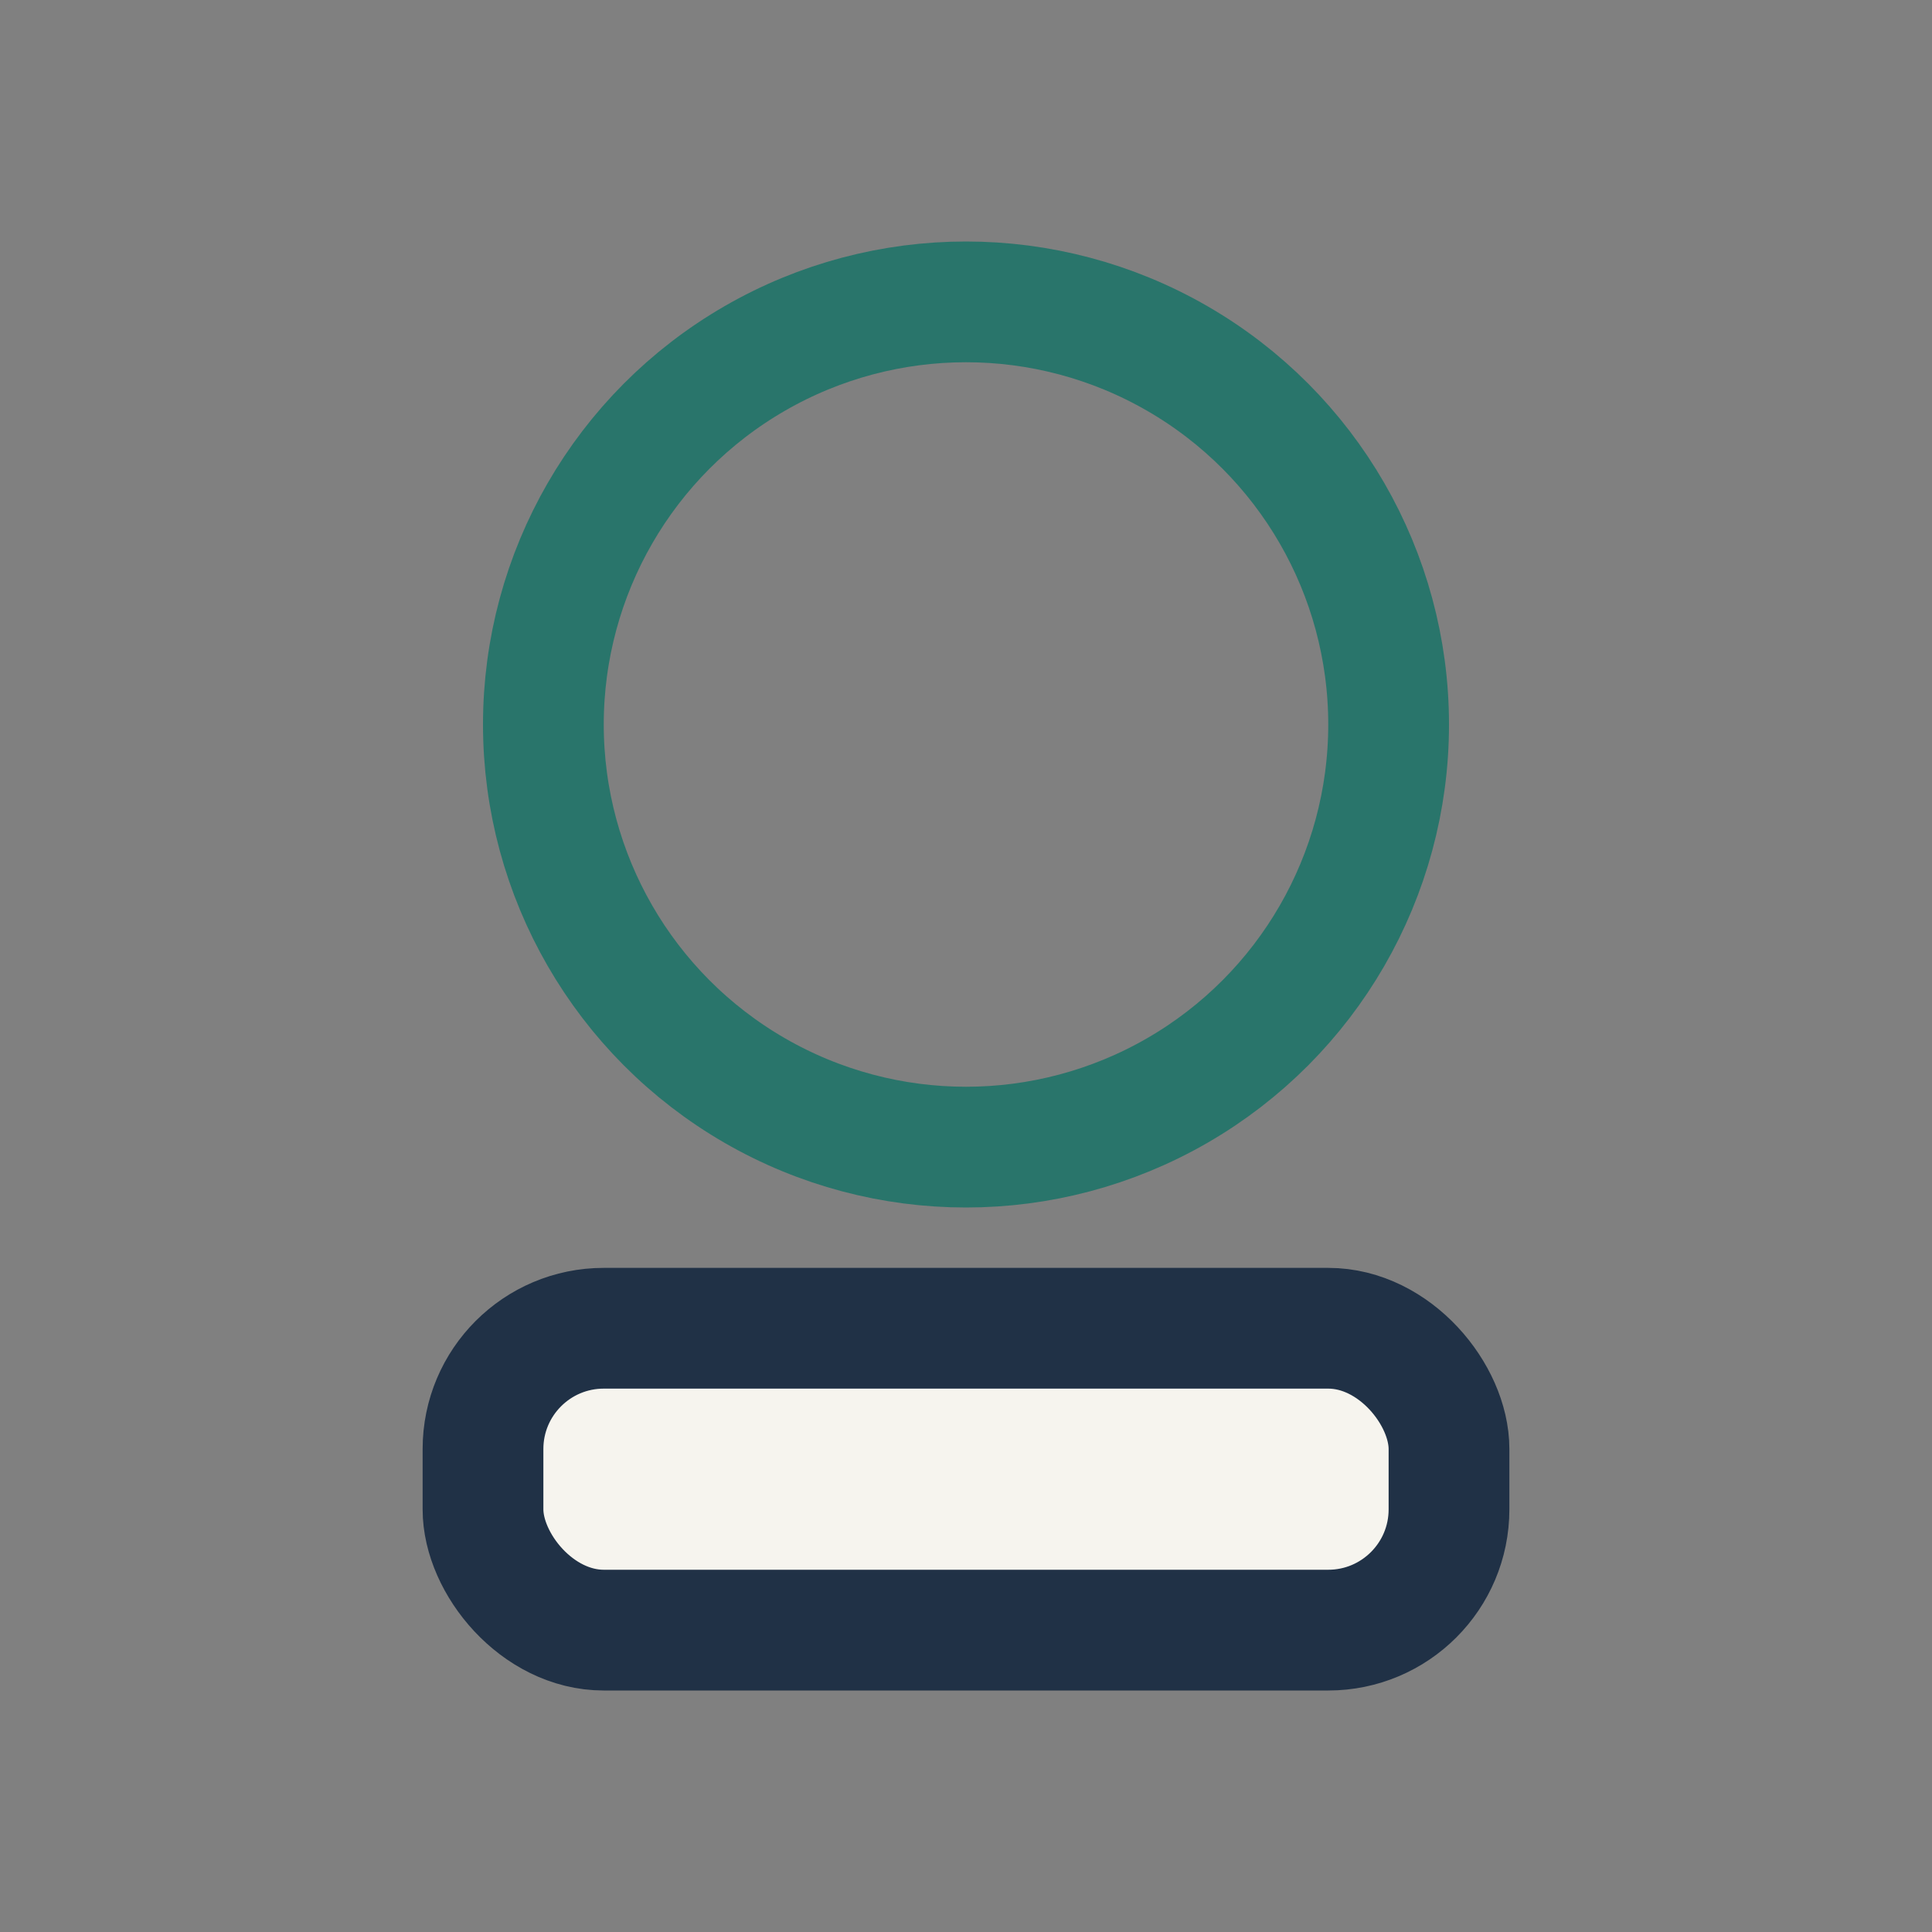
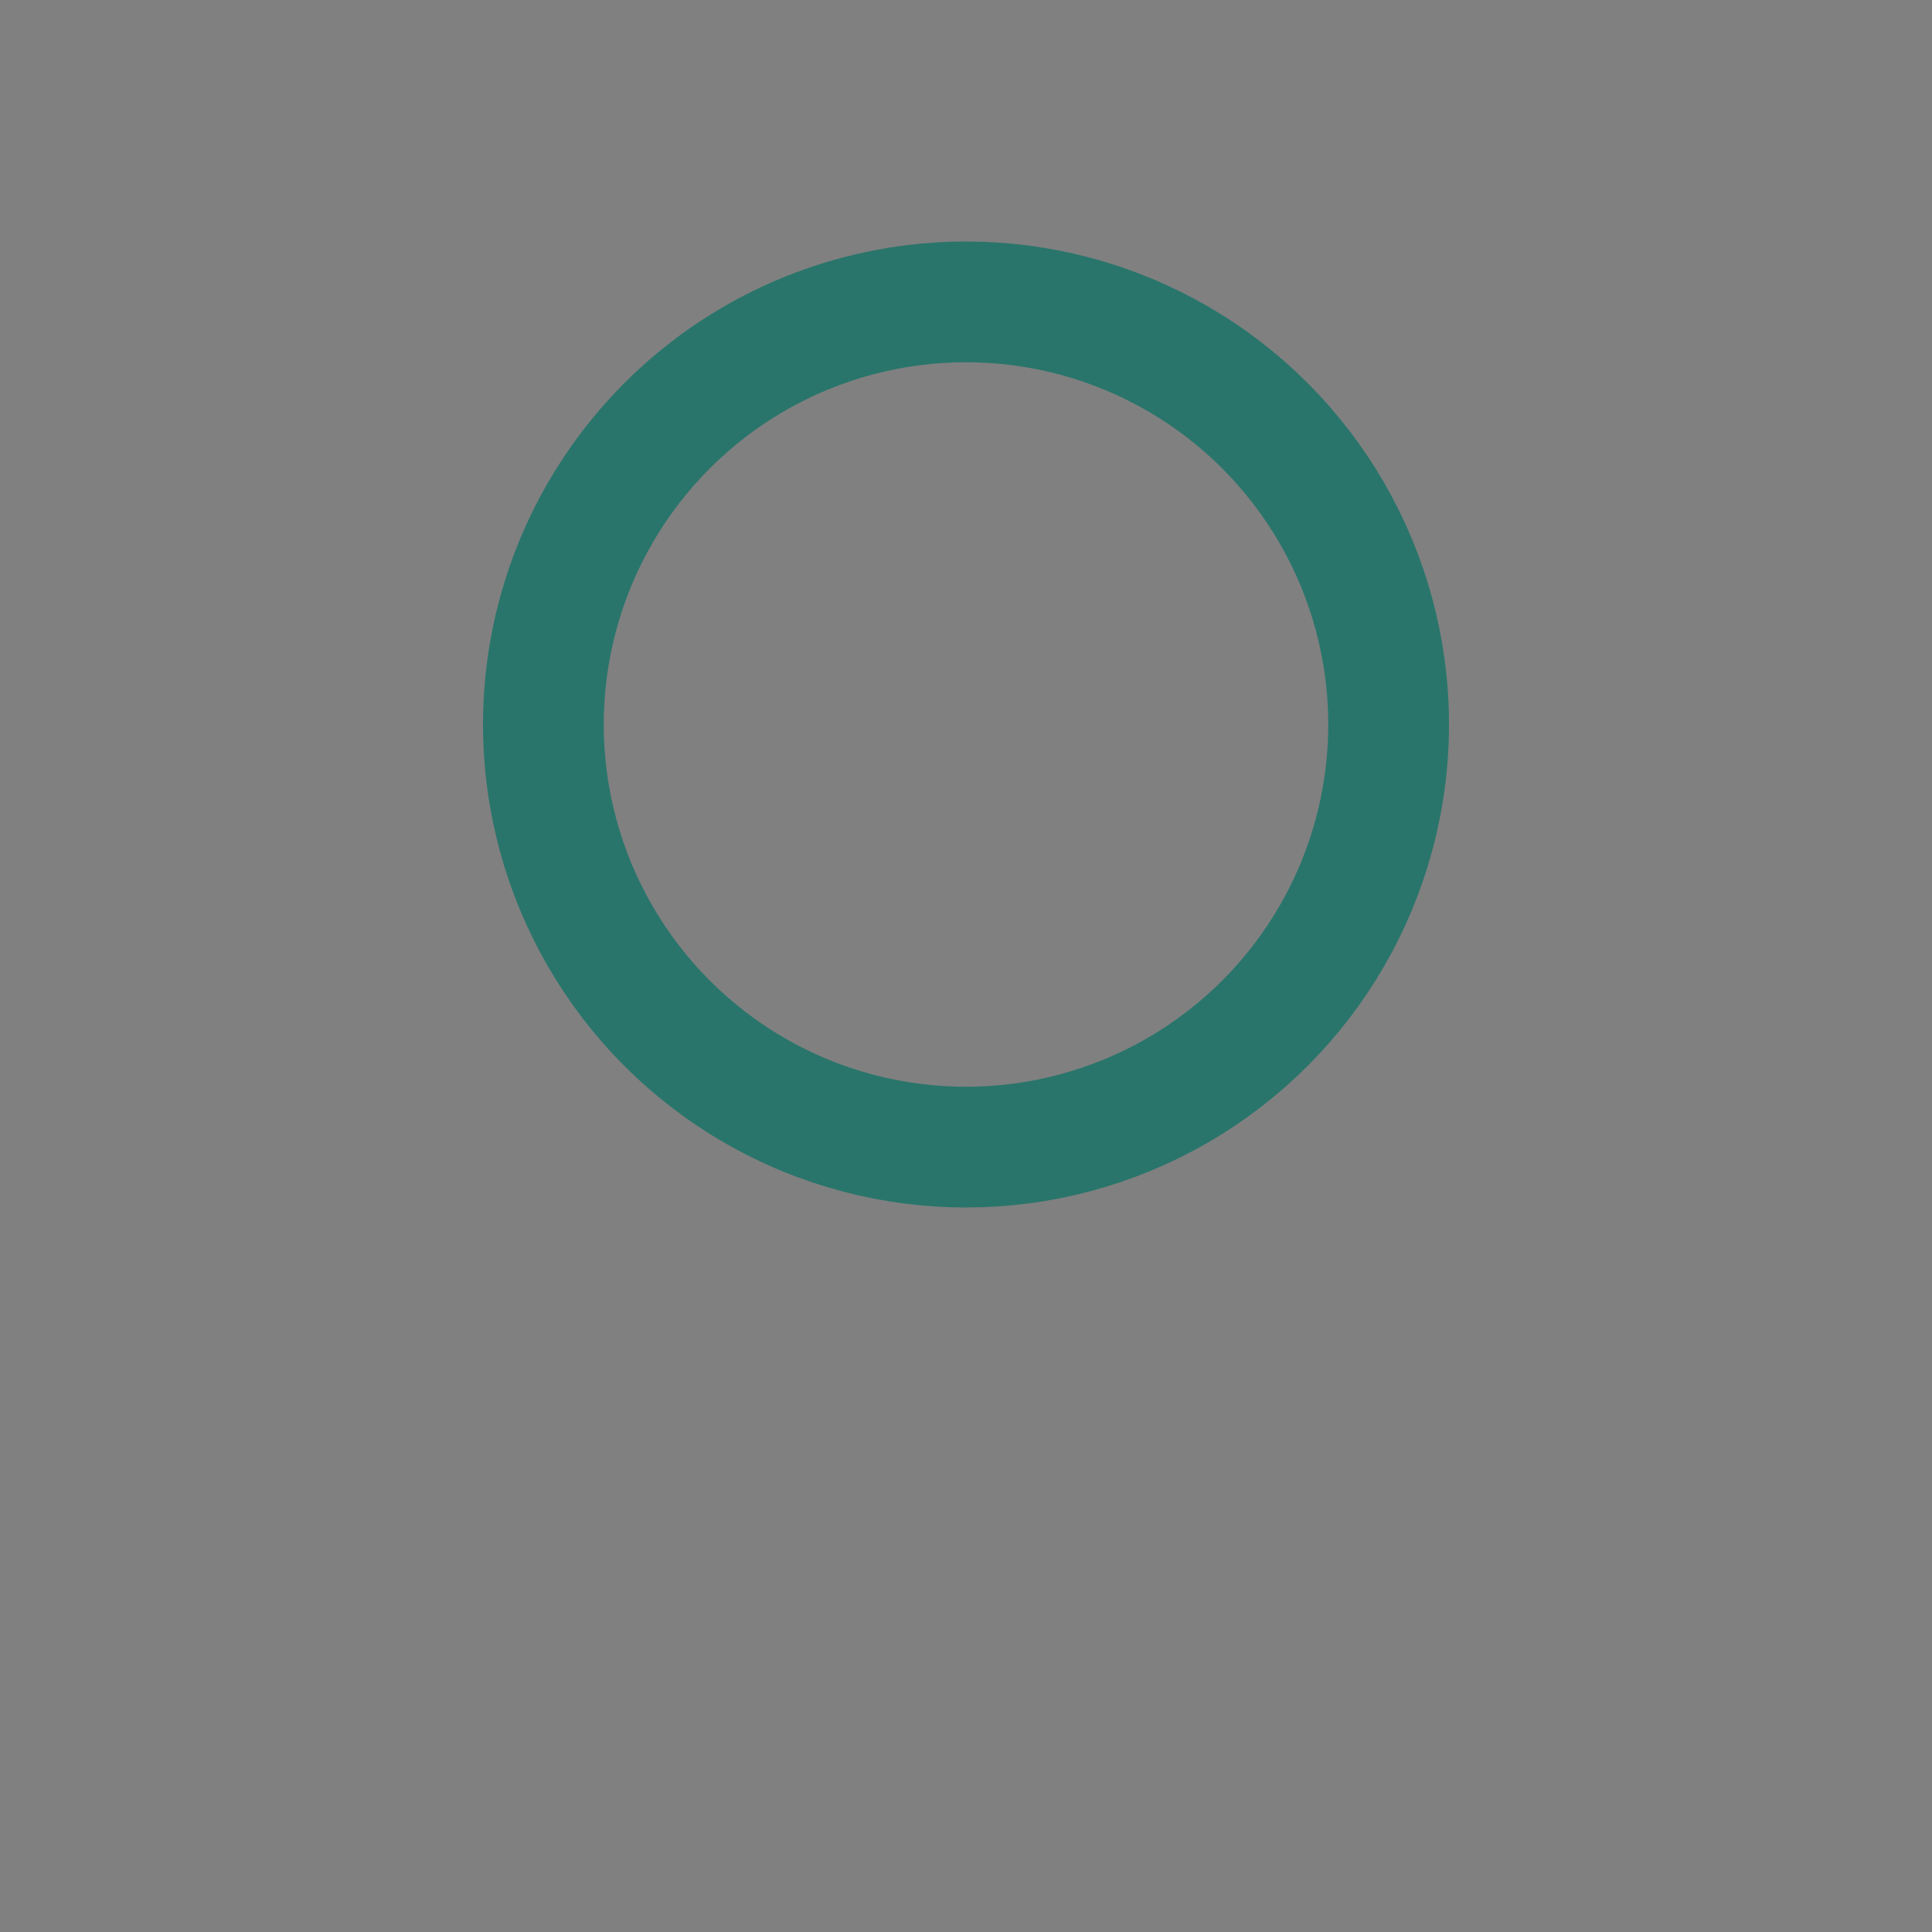
<svg xmlns="http://www.w3.org/2000/svg" width="32" height="32" viewBox="0 0 32 32">
  <rect x="0" y="0" width="32" height="32" fill="#808080" stroke="none" />
  <circle cx="16" cy="12" r="7" fill="none" stroke="#29756B" stroke-width="2" />
-   <rect x="8" y="22" width="16" height="5" rx="2" fill="#F6F4EE" stroke="#203146" stroke-width="2" />
</svg>